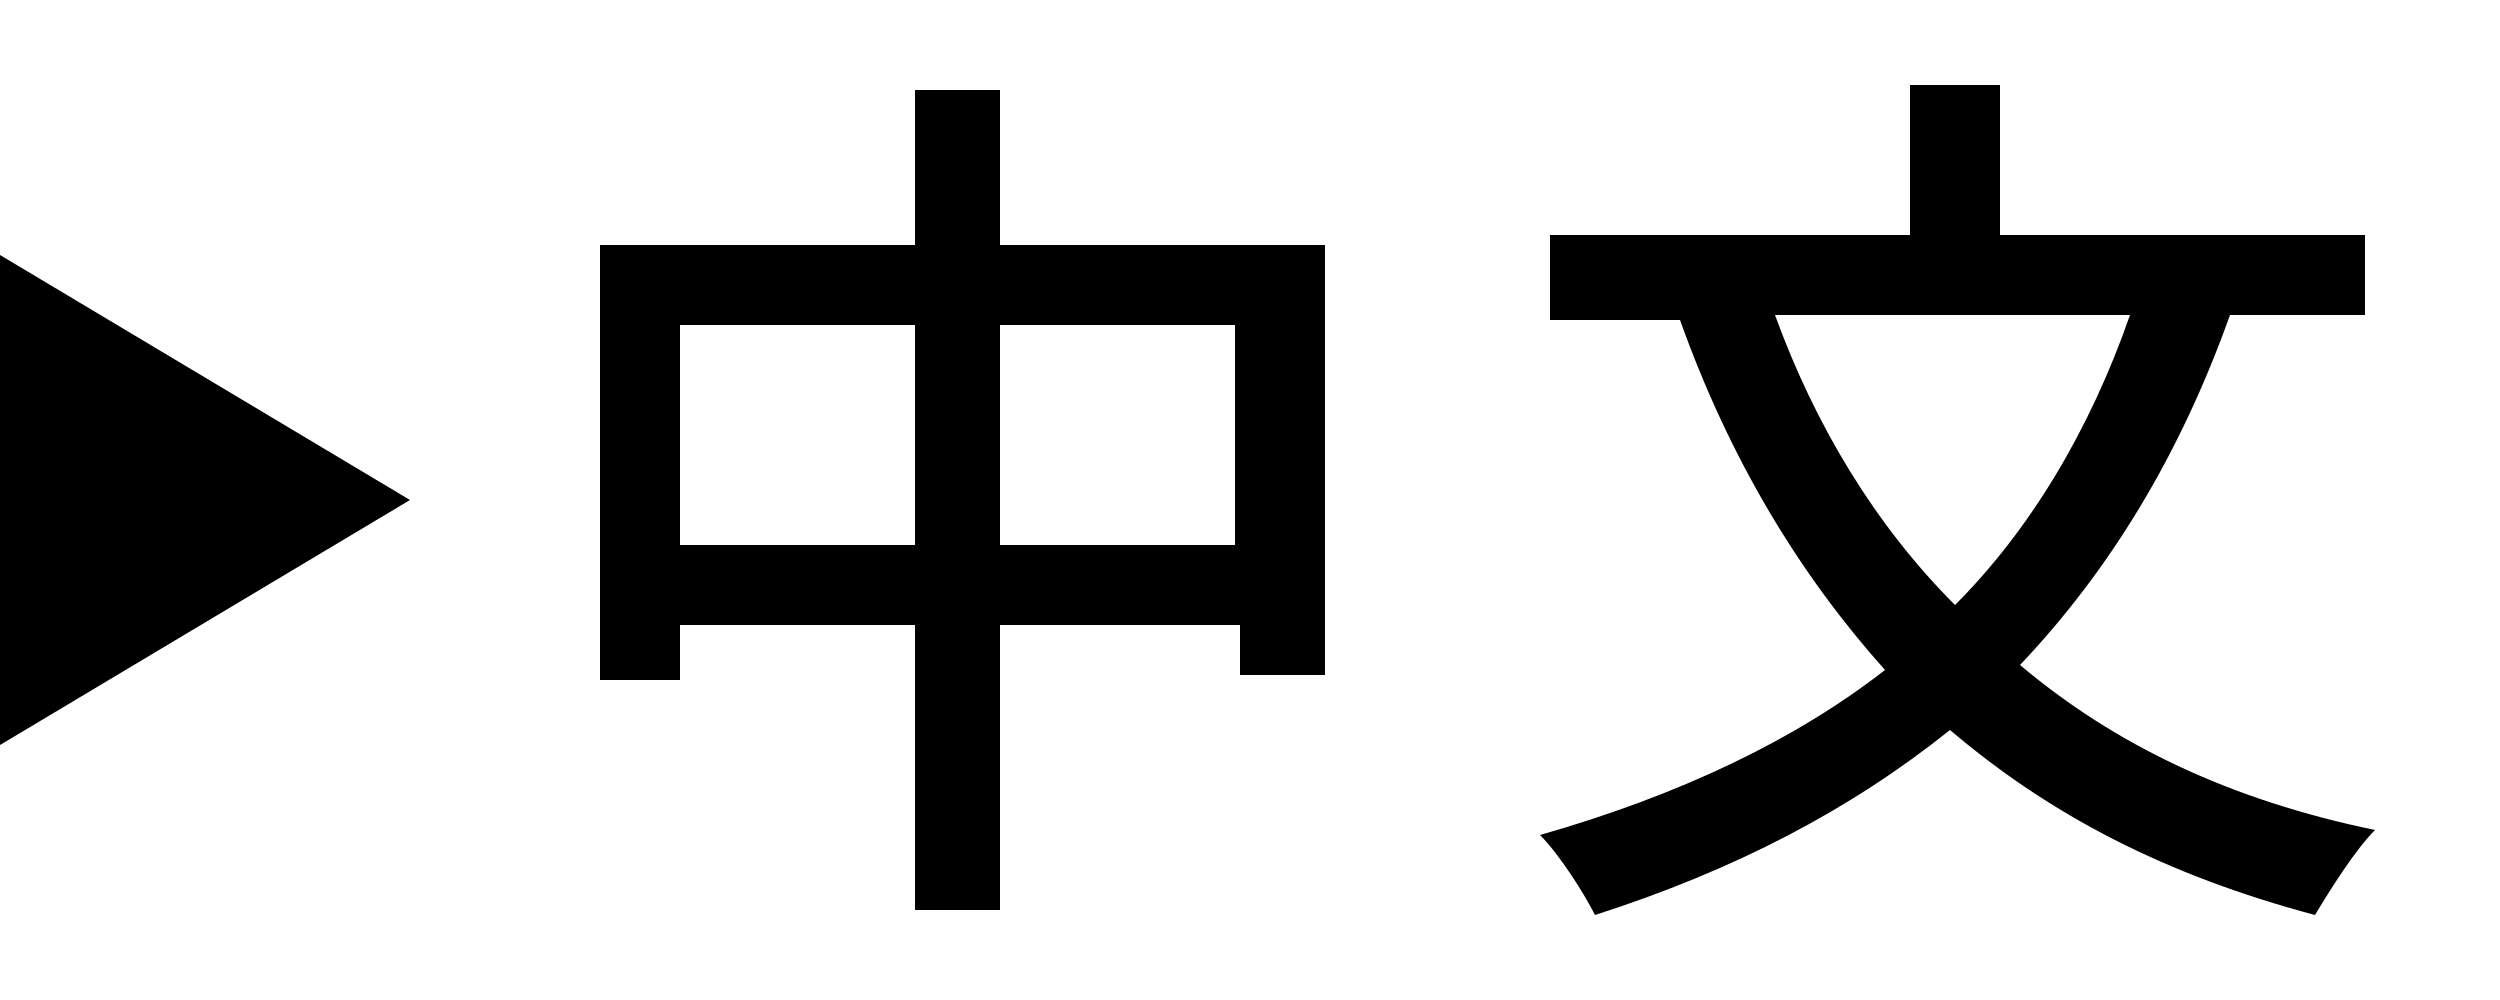
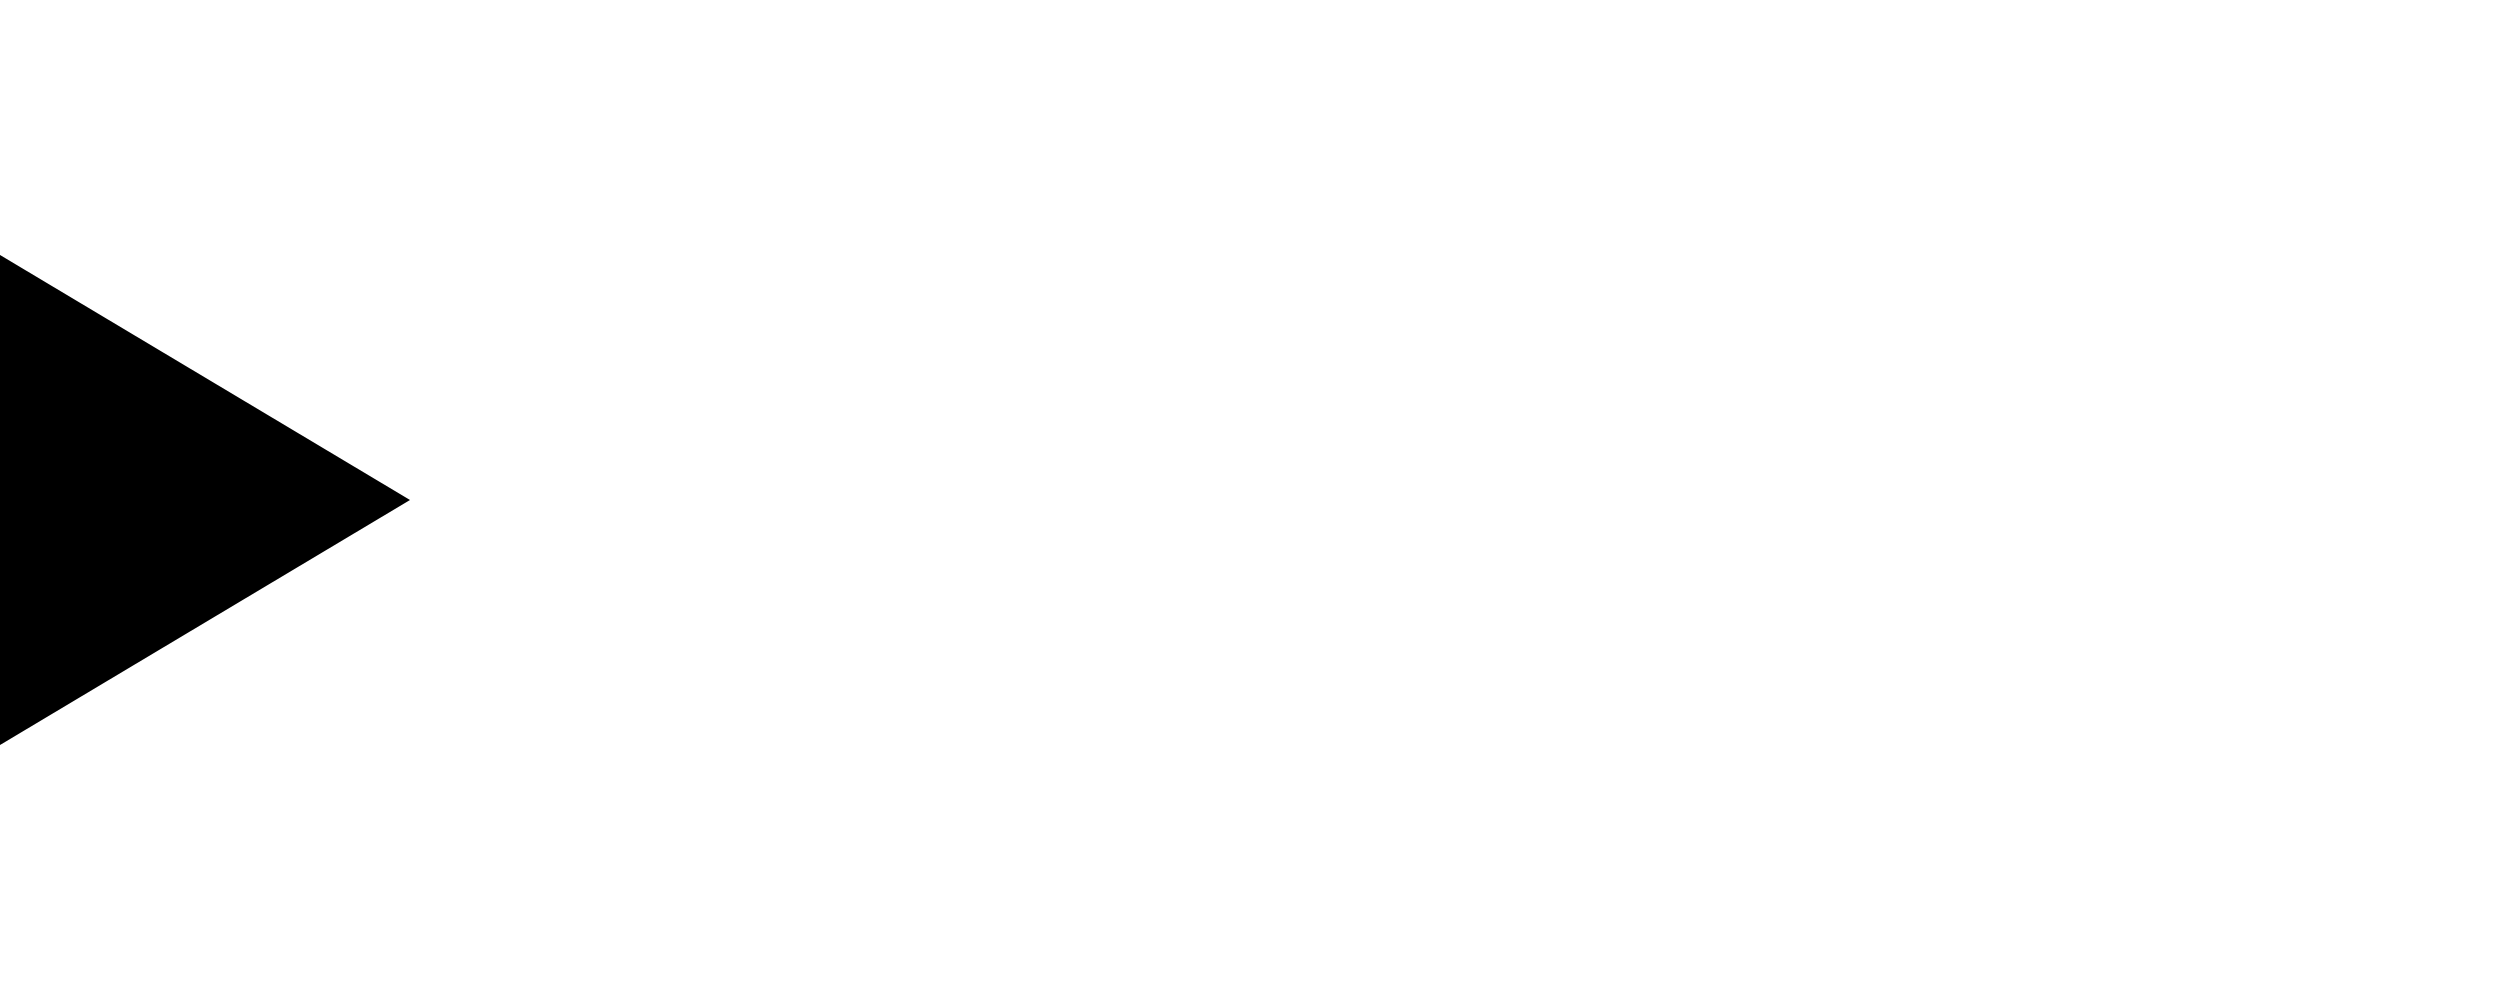
<svg xmlns="http://www.w3.org/2000/svg" version="1.1" id="l" x="0px" y="0px" width="50px" height="20px" viewBox="0 0 50 20" enable-background="new 0 0 50 20" xml:space="preserve">
  <polygon points="0,14.9 0,5.1 8.2,10 " />
  <g>
-     <path d="M26.5,4.9v8.6h-1.7v-1H20v5.7h-1.7v-5.7h-4.7v1.1H12V4.9h6.3V1.8H20v3.1H26.5z M18.3,10.9V6.5h-4.7v4.4H18.3z M24.7,10.9   V6.5H20v4.4H24.7z" />
-     <path d="M44.6,6.3c-1,2.8-2.4,5.1-4.2,7c1.9,1.6,4.2,2.7,7.1,3.3c-0.4,0.4-0.9,1.2-1.2,1.7c-3-0.8-5.3-2-7.3-3.7   c-2,1.6-4.3,2.8-7.1,3.7c-0.2-0.4-0.7-1.2-1.1-1.6c2.8-0.8,5.1-1.9,6.9-3.3c-1.7-1.9-3.1-4.2-4.1-7h-2.6V4.7h7.2v-3H40v3h7.3v1.6   H44.6z M35.5,6.3c0.8,2.2,2,4.2,3.6,5.8c1.5-1.5,2.7-3.5,3.5-5.8H35.5z" />
-   </g>
+     </g>
</svg>